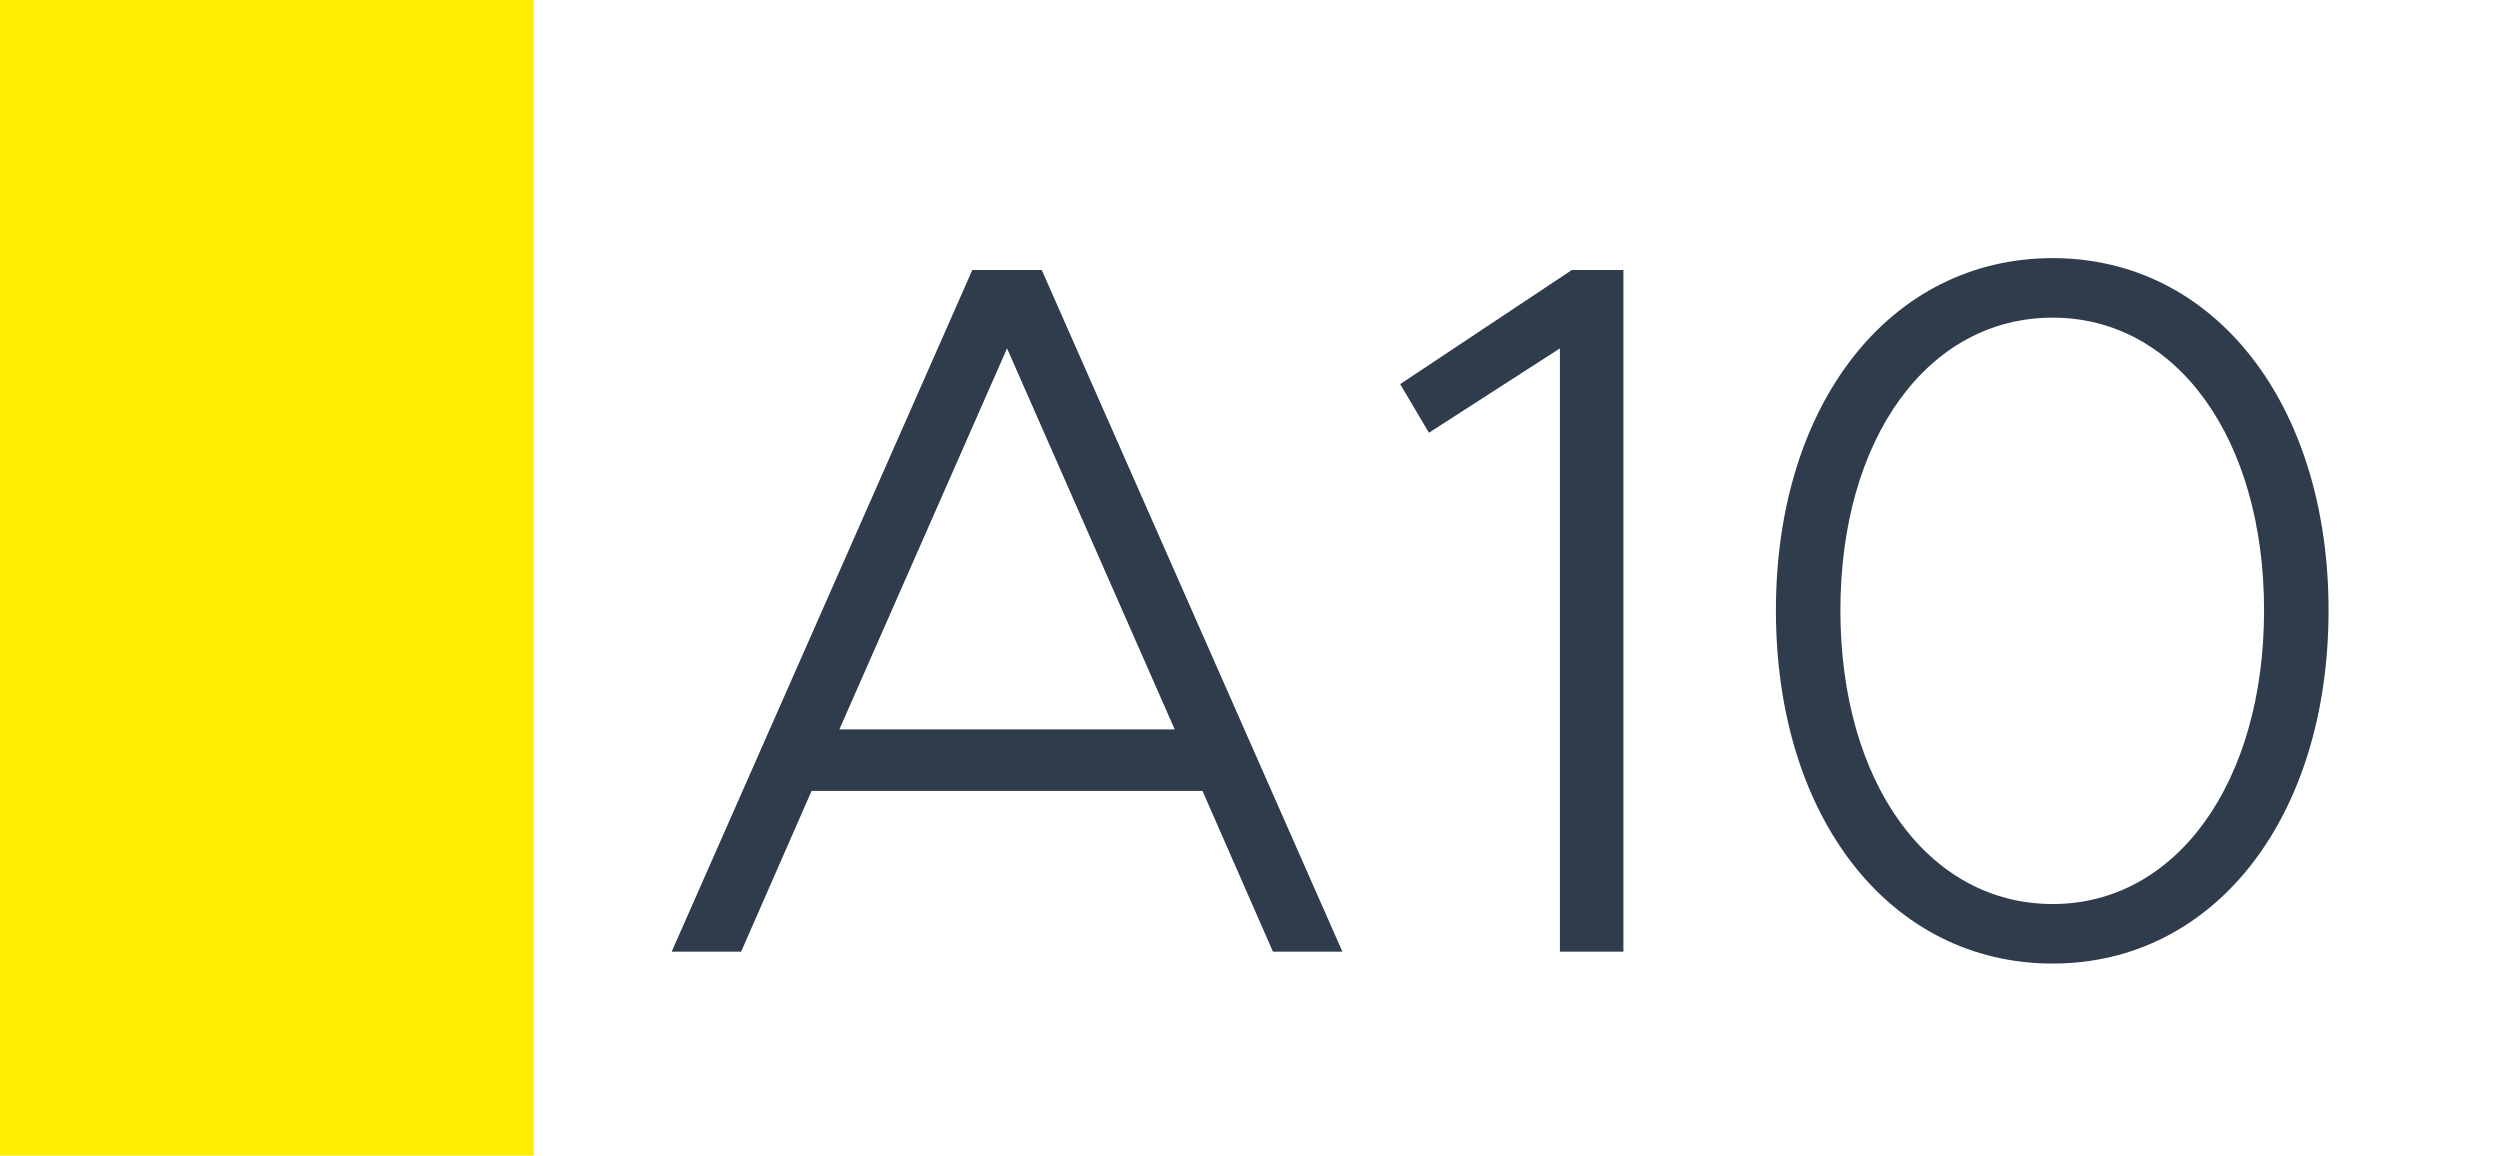
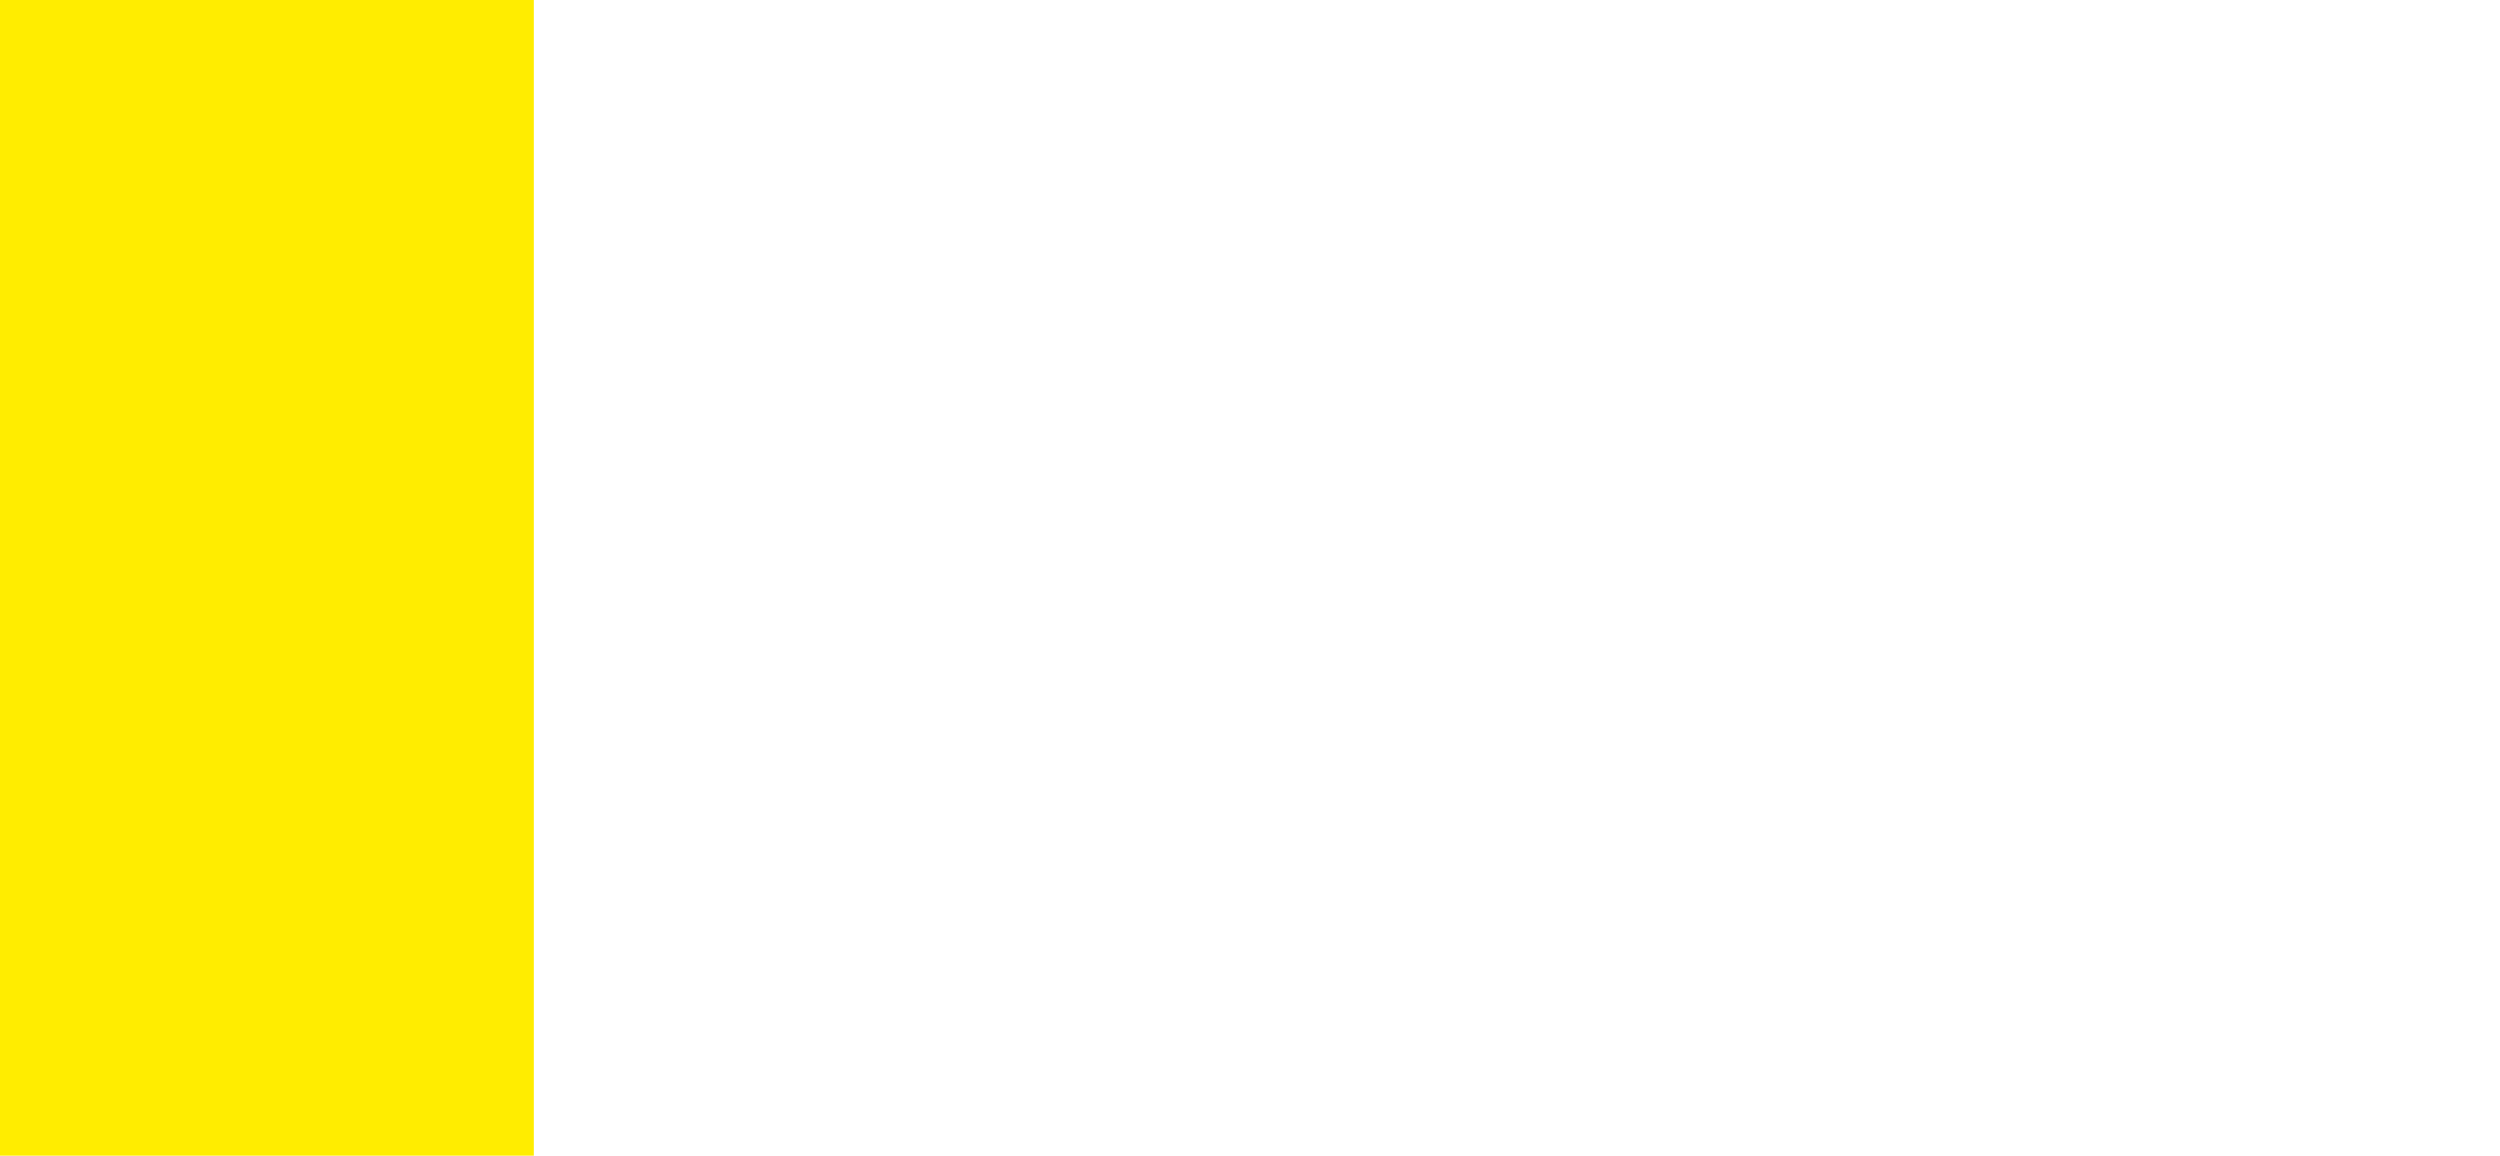
<svg xmlns="http://www.w3.org/2000/svg" width="1789" height="827" viewBox="0 0 1789 827" fill="none">
-   <rect width="1789" height="827" fill="white" />
  <rect width="382" height="827" fill="#FFED00" />
-   <path d="M910.917 681L860.507 565.98H580.767L530.357 681H480.657L695.787 193.23H745.487L960.617 681H910.917ZM600.647 521.96H840.627L720.637 249.32L600.647 521.96ZM1116.27 681V249.32L1022.55 309.67L1001.96 274.88L1124.79 193.23H1161.71V681H1116.27ZM1468.93 689.52C1352.49 689.52 1270.84 585.15 1270.84 436.76C1270.84 289.08 1352.49 184.71 1468.93 184.71C1584.66 184.71 1666.31 289.08 1666.31 436.76C1666.31 585.15 1584.66 689.52 1468.93 689.52ZM1468.93 646.92C1557.68 646.92 1620.16 559.59 1620.16 436.76C1620.16 313.93 1557.68 227.31 1468.93 227.31C1379.47 227.31 1316.99 313.93 1316.99 436.76C1316.99 559.59 1379.47 646.92 1468.93 646.92Z" fill="#2F3C4C" />
</svg>